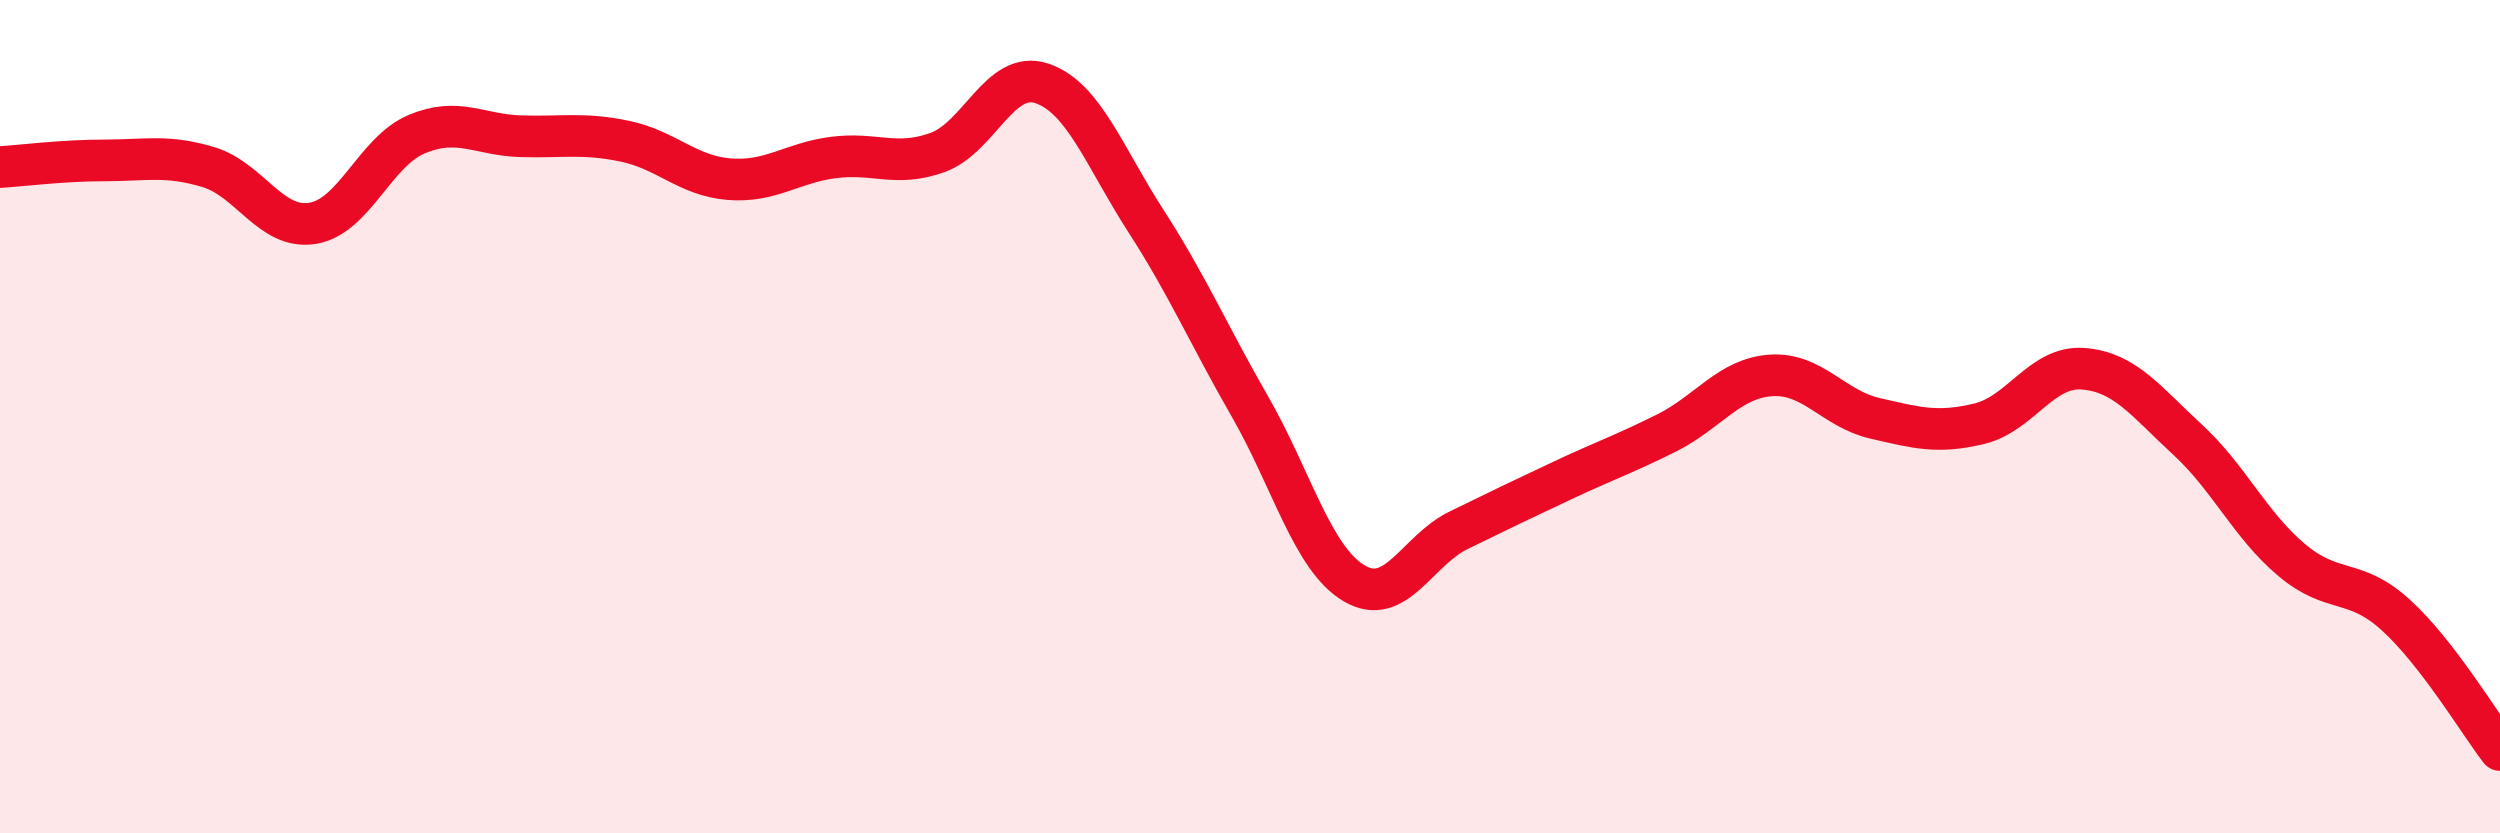
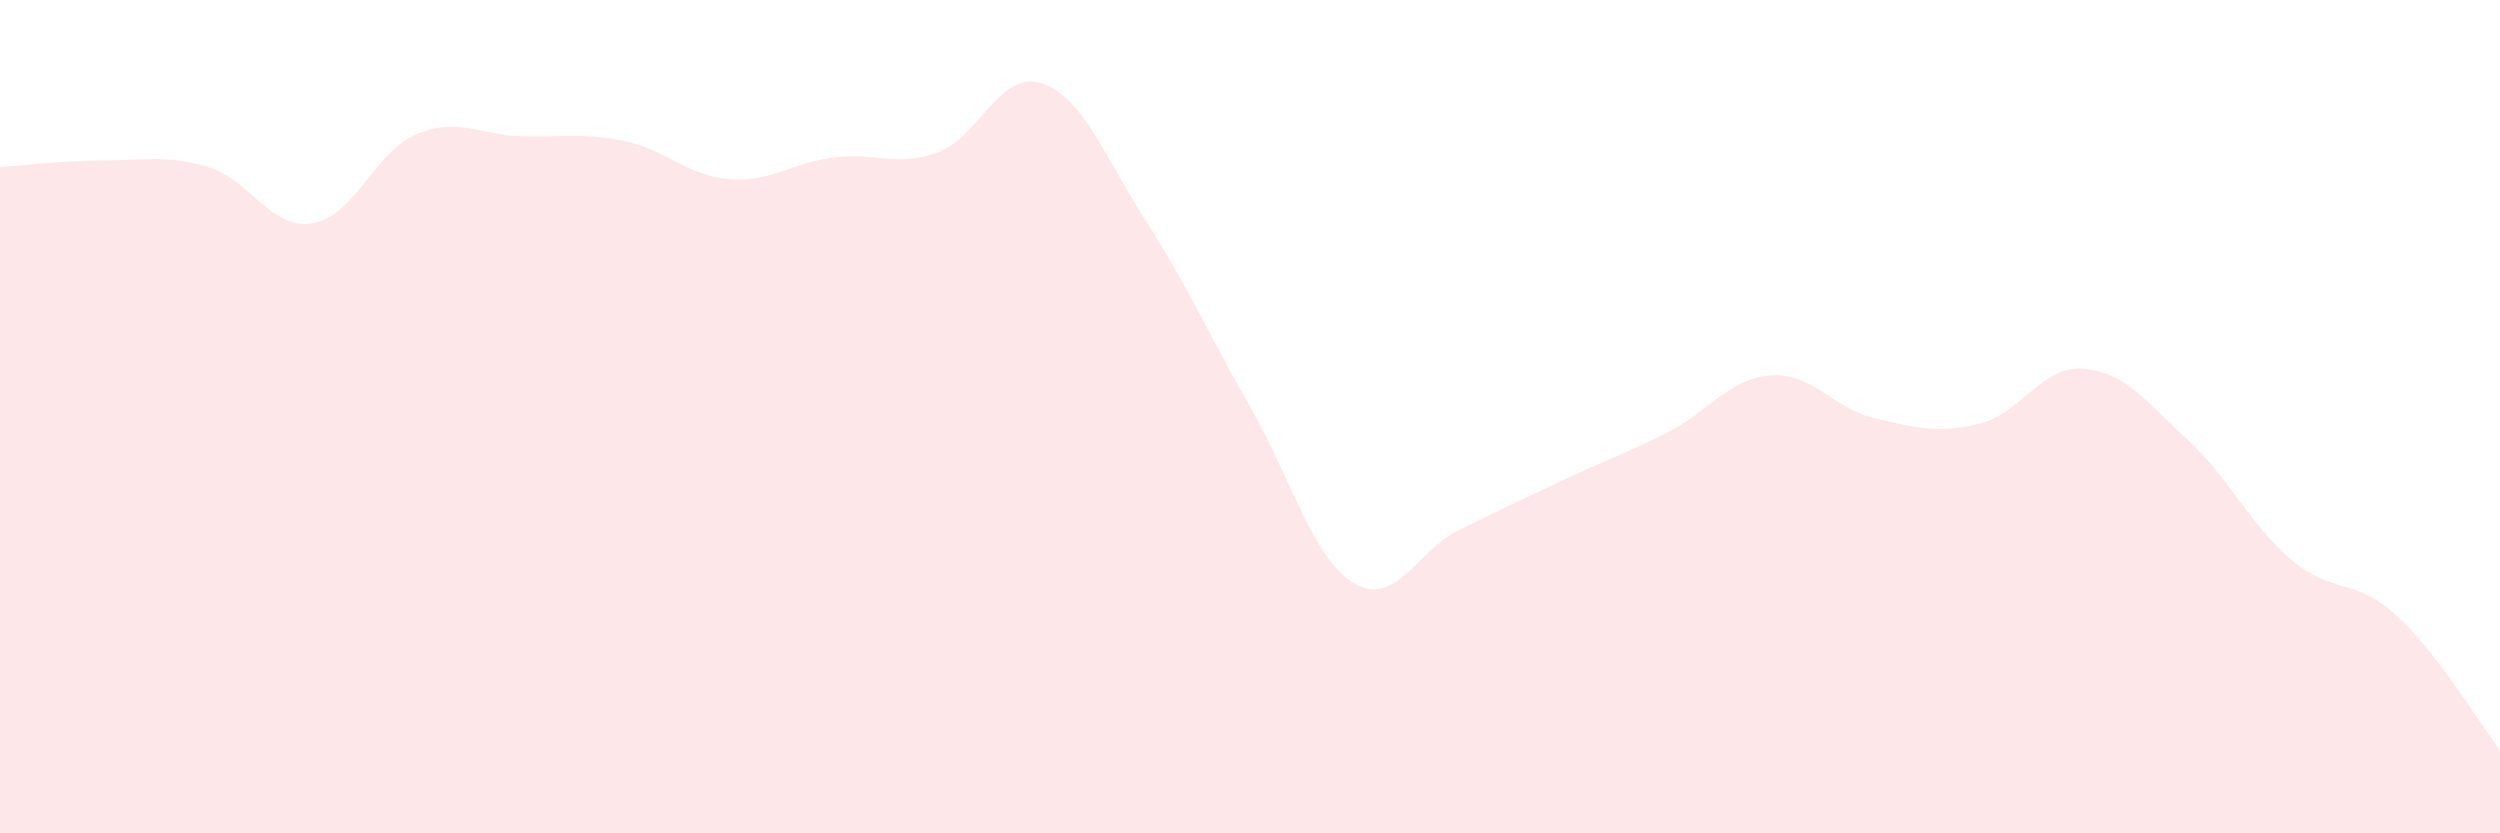
<svg xmlns="http://www.w3.org/2000/svg" width="60" height="20" viewBox="0 0 60 20">
  <path d="M 0,4.01 C 0.5,3.98 1.5,3.85 2.5,3.85 C 3.5,3.85 4,3.71 5,4.01 C 6,4.31 6.5,5.52 7.5,5.36 C 8.5,5.2 9,3.64 10,3.22 C 11,2.8 11.5,3.24 12.5,3.27 C 13.5,3.3 14,3.18 15,3.39 C 16,3.6 16.5,4.22 17.5,4.3 C 18.5,4.38 19,3.91 20,3.78 C 21,3.65 21.5,4.02 22.5,3.66 C 23.5,3.3 24,1.67 25,2 C 26,2.33 26.5,3.75 27.5,5.3 C 28.5,6.85 29,8.02 30,9.76 C 31,11.5 31.5,13.41 32.5,14 C 33.5,14.59 34,13.22 35,12.73 C 36,12.24 36.5,12 37.5,11.53 C 38.5,11.06 39,10.89 40,10.39 C 41,9.89 41.5,9.08 42.5,9.01 C 43.5,8.94 44,9.81 45,10.04 C 46,10.27 46.5,10.41 47.5,10.17 C 48.5,9.93 49,8.77 50,8.85 C 51,8.93 51.5,9.63 52.5,10.55 C 53.5,11.47 54,12.6 55,13.44 C 56,14.28 56.5,13.85 57.5,14.76 C 58.5,15.67 59.5,17.35 60,18L60 20L0 20Z" fill="#EB0A25" opacity="0.1" stroke-linecap="round" stroke-linejoin="round" />
-   <path d="M 0,4.01 C 0.5,3.98 1.5,3.85 2.5,3.85 C 3.5,3.85 4,3.71 5,4.01 C 6,4.31 6.5,5.52 7.5,5.36 C 8.5,5.2 9,3.64 10,3.22 C 11,2.8 11.5,3.24 12.5,3.27 C 13.5,3.3 14,3.18 15,3.39 C 16,3.6 16.5,4.22 17.5,4.3 C 18.5,4.38 19,3.91 20,3.78 C 21,3.65 21.5,4.02 22.5,3.66 C 23.5,3.3 24,1.67 25,2 C 26,2.33 26.5,3.75 27.5,5.3 C 28.5,6.85 29,8.02 30,9.76 C 31,11.5 31.5,13.41 32.5,14 C 33.5,14.59 34,13.22 35,12.73 C 36,12.24 36.5,12 37.5,11.53 C 38.5,11.06 39,10.89 40,10.39 C 41,9.89 41.5,9.08 42.5,9.01 C 43.5,8.94 44,9.81 45,10.04 C 46,10.27 46.5,10.41 47.5,10.17 C 48.5,9.93 49,8.77 50,8.85 C 51,8.93 51.5,9.63 52.5,10.55 C 53.5,11.47 54,12.6 55,13.44 C 56,14.28 56.5,13.85 57.5,14.76 C 58.5,15.67 59.5,17.35 60,18" stroke="#EB0A25" stroke-width="1" fill="none" stroke-linecap="round" stroke-linejoin="round" />
</svg>